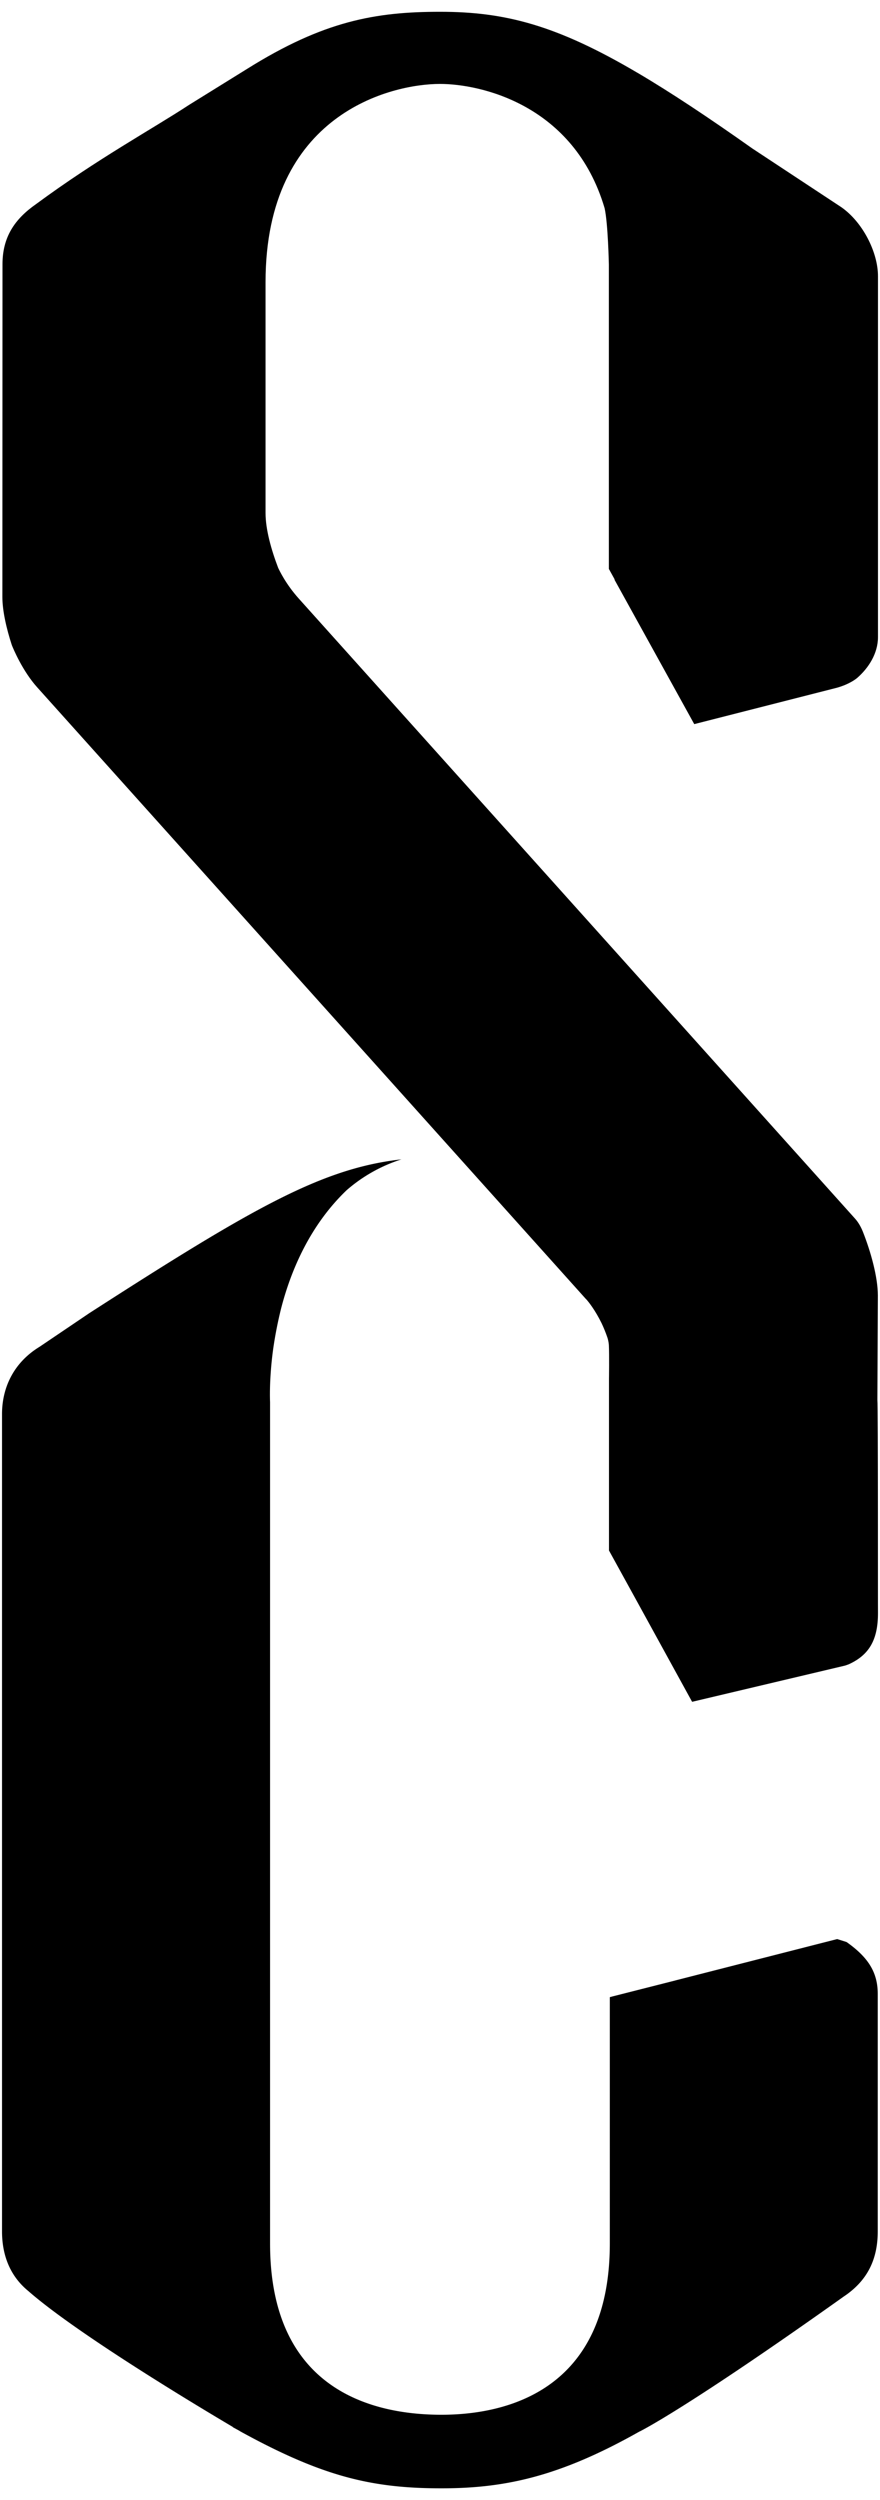
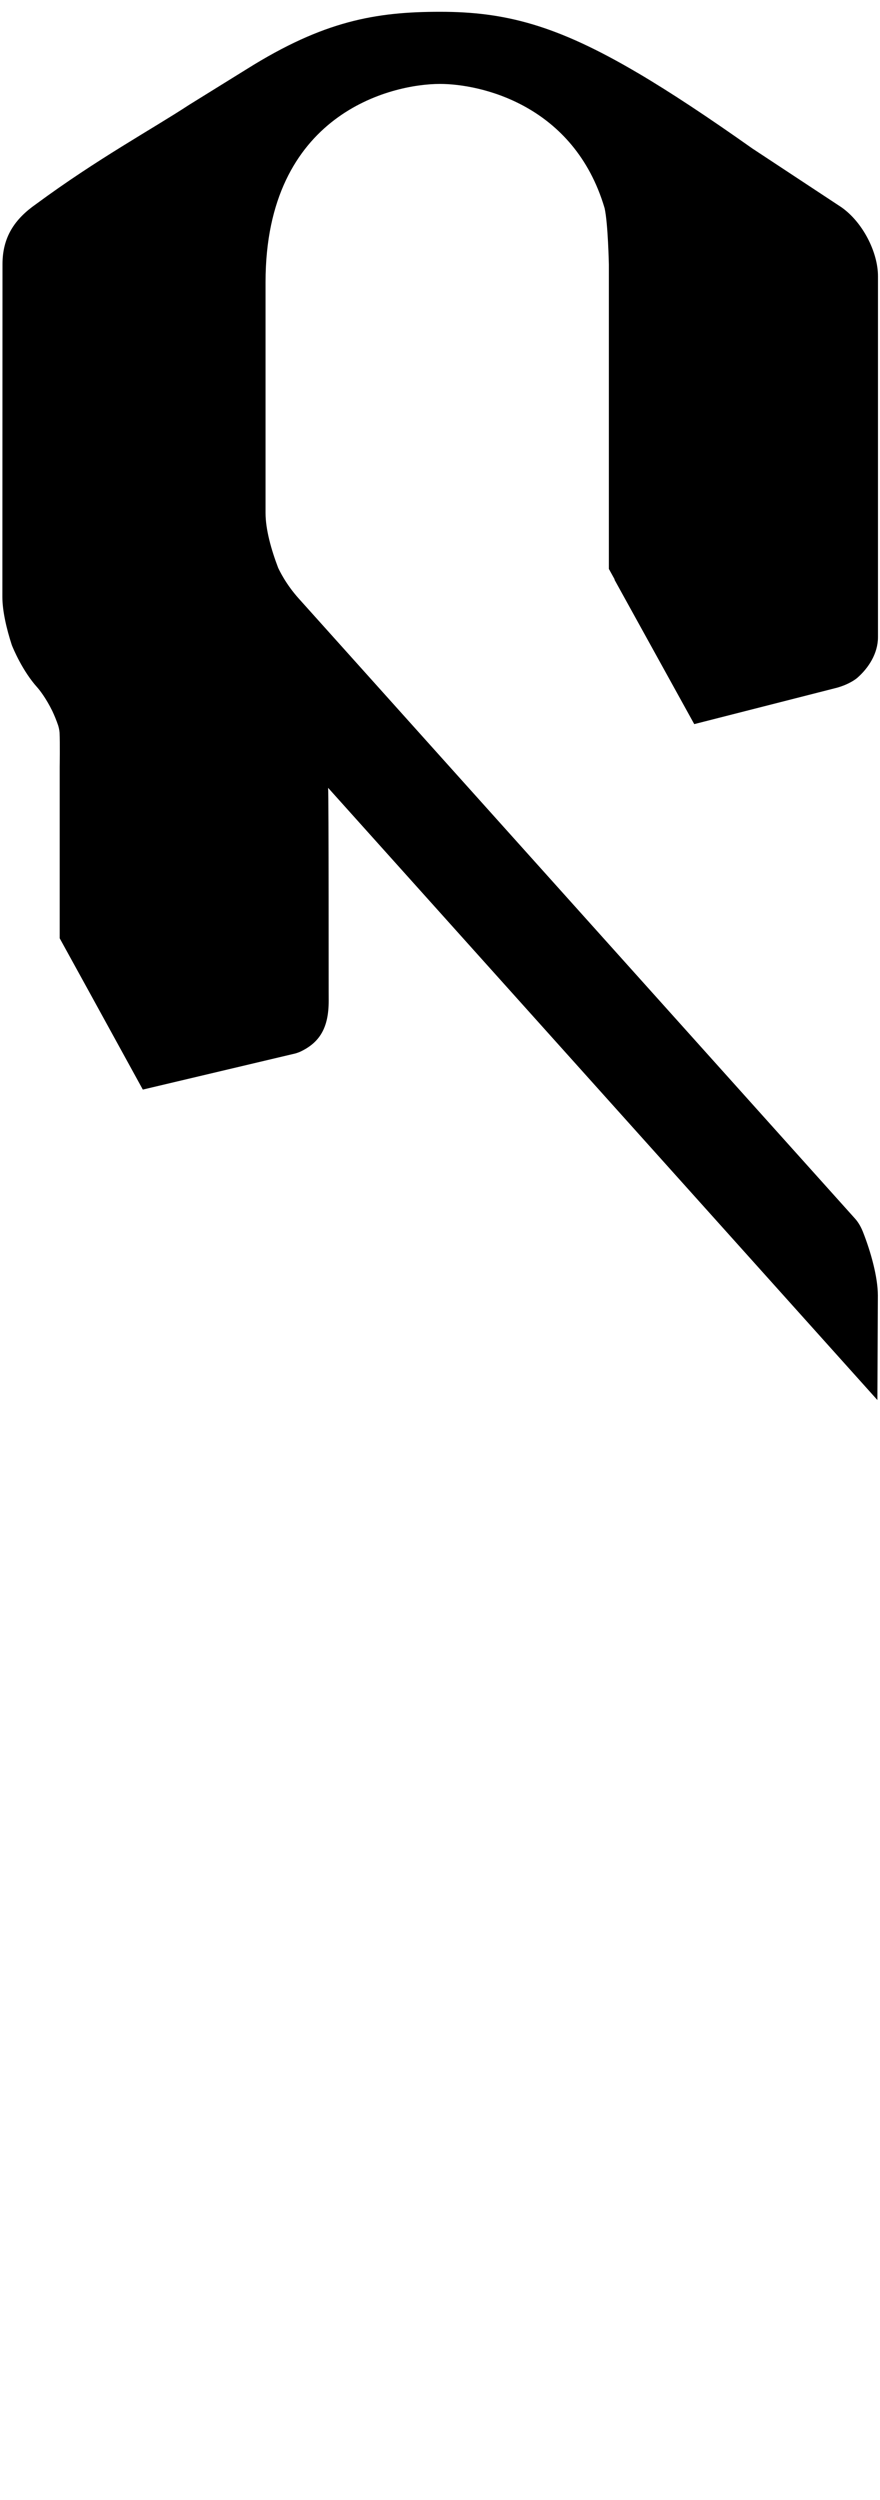
<svg xmlns="http://www.w3.org/2000/svg" fill="#eb2027" viewBox="0 0 74 210">
-   <path fill="currentColor" d="m71.19 163.141-.79-.25-13.59 3.47-.03.01-5.28 1.34-.22.06v20.69c0 12.33-8.65 14.39-14.16 14.39-5.76 0-14.41-2.05-14.41-14.39V117.781s-.1-1.86.27-4.52c.16-1.1.38-2.23.66-3.35.85-3.29 2.47-7.02 5.51-9.93a13.04 13.04 0 0 1 4.61-2.59c-6.7.75-12.5 4.07-26.25 12.92l-4.19 2.83c-2.1 1.28-3.15 3.34-3.15 5.65v68.65c0 2.33.9 3.96 2.24 5.04l.02.02c4.18 3.64 14.48 9.8 17.14 11.37v.02c.18.1.35.19.53.29.07.04.11.07.11.07 6.94 3.81 11.07 4.78 16.91 4.78 5.34 0 9.94-.98 16.67-4.78h.01s3.83-1.86 17.15-11.33c.16-.11.31-.21.46-.33 1.6-1.24 2.4-2.89 2.4-5.14v-19.92c.01-1.82-.78-3.09-2.62-4.39Z" />
-   <path fill="currentColor" d="m73.78 117.61.04-8.78c0-1.54-.59-3.67-1.26-5.36l-.09-.21c-.2-.44-.44-.75-.56-.88L25.14 50.3c-1.11-1.23-1.65-2.39-1.75-2.6-.58-1.52-1.06-3.22-1.06-4.61V23.7C22.33 9.57 32.88 7.05 37 7.05c3.42 0 11.27 1.75 13.84 10.43.29 1.27.36 4.75.36 4.75V47.79l.48.87v.05l6.7 12.12 12.01-3.06c.29-.08 1.08-.33 1.68-.81.96-.83 1.76-2.06 1.76-3.44V23.2c0-2.02-1.29-4.55-3.09-5.8l-7.48-4.93c-3.75-2.65-6.88-4.72-9.61-6.33l-.02-.01C46.79 2.1 42.46.99 37.01.99c-5.41 0-9.78.76-16.22 4.79L15.9 8.81c-3.08 2.02-7.72 4.54-12.86 8.33C1.23 18.4.21 19.92.21 22.19L.2 50.15c0 1.16.34 2.65.79 4.03.12.31.9 2.18 2.13 3.55l46.12 51.36.07.07c.19.21.74.9 1.28 2 .17.36.34.77.49 1.21.04.13.1.35.12.61.04.87.01 2.87.01 2.87v14.4l2.33 4.23 4.66 8.48 12.85-3.04s.17-.05.34-.12c1.7-.78 2.44-2.05 2.44-4.29-.01.02.01-17.5-.05-17.9Z" />
+   <path fill="currentColor" d="m73.78 117.61.04-8.78c0-1.54-.59-3.67-1.26-5.36l-.09-.21c-.2-.44-.44-.75-.56-.88L25.14 50.3c-1.11-1.23-1.65-2.39-1.75-2.6-.58-1.52-1.06-3.22-1.06-4.61V23.7C22.33 9.57 32.88 7.05 37 7.05c3.42 0 11.27 1.75 13.84 10.43.29 1.27.36 4.75.36 4.75V47.79l.48.87v.05l6.7 12.12 12.01-3.06c.29-.08 1.08-.33 1.68-.81.96-.83 1.76-2.06 1.76-3.44V23.2c0-2.02-1.29-4.55-3.09-5.8l-7.48-4.93c-3.75-2.65-6.88-4.72-9.61-6.33l-.02-.01C46.79 2.1 42.46.99 37.01.99c-5.41 0-9.78.76-16.22 4.79L15.9 8.81c-3.08 2.02-7.72 4.54-12.86 8.33C1.23 18.4.21 19.92.21 22.19L.2 50.15c0 1.16.34 2.65.79 4.03.12.31.9 2.18 2.13 3.55c.19.21.74.9 1.28 2 .17.36.34.77.49 1.21.04.13.1.35.12.61.04.87.01 2.87.01 2.87v14.4l2.33 4.23 4.66 8.48 12.85-3.04s.17-.05.34-.12c1.7-.78 2.44-2.05 2.44-4.29-.01.02.01-17.5-.05-17.9Z" />
</svg>